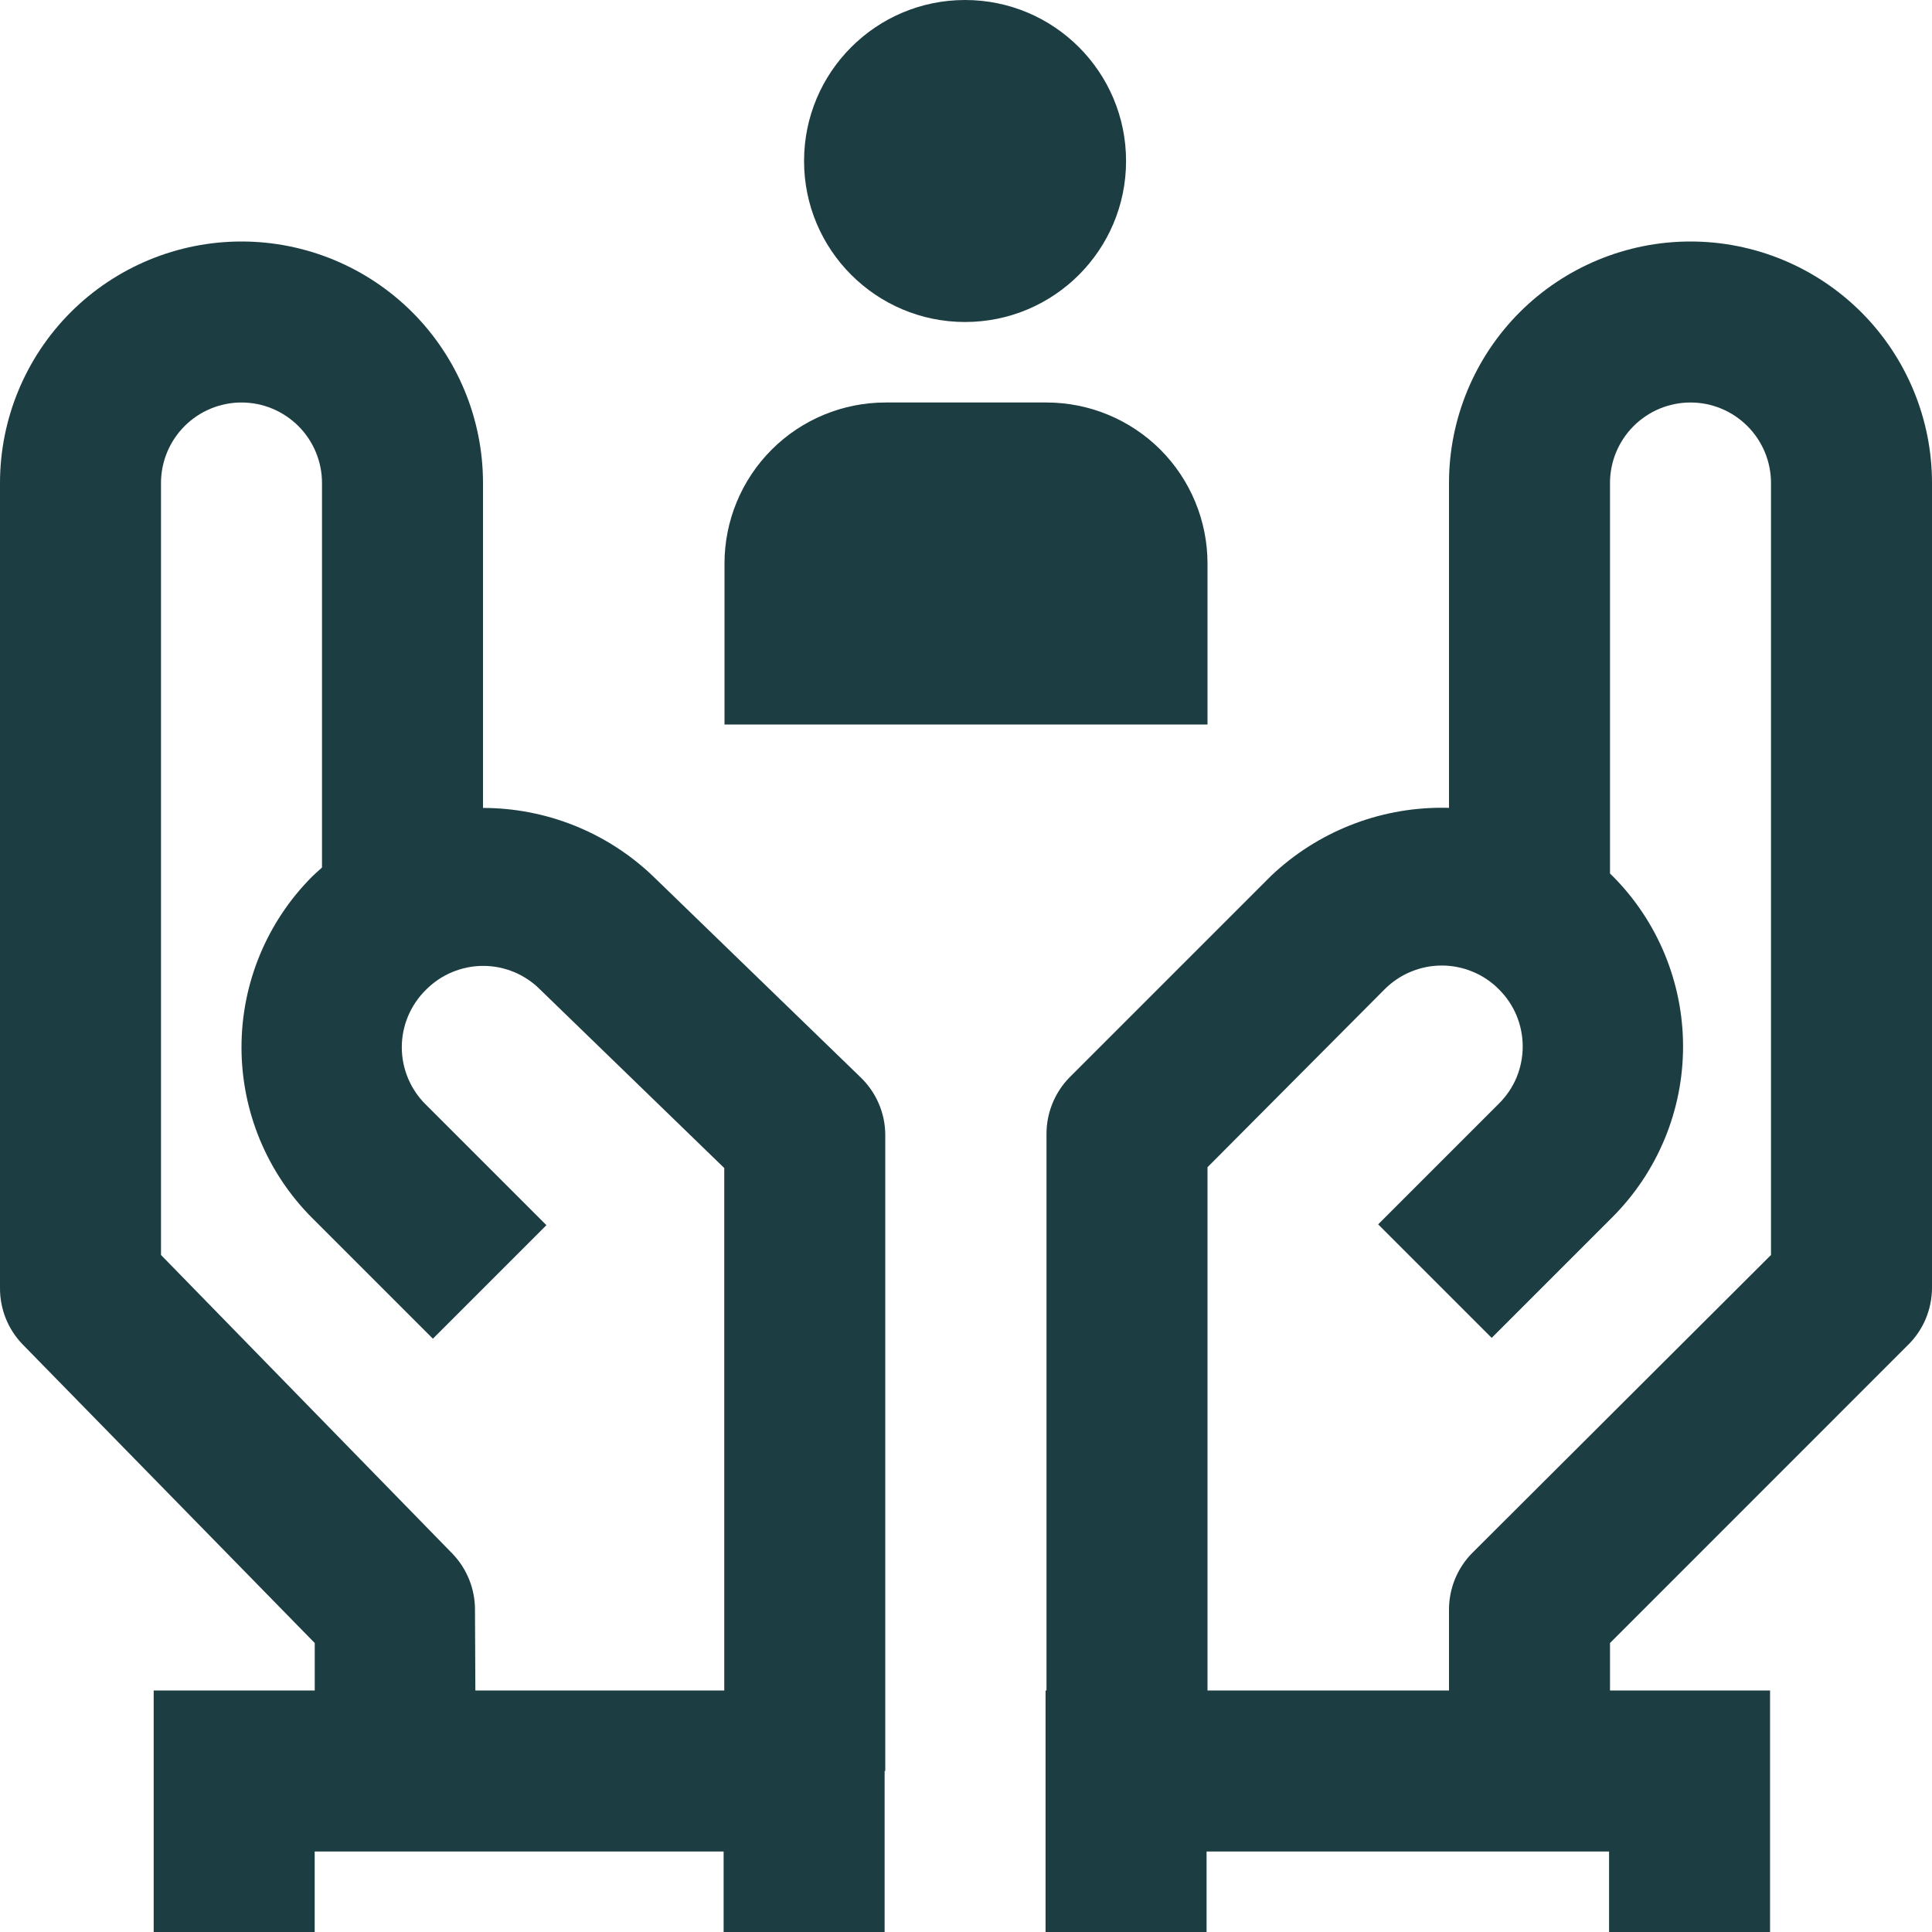
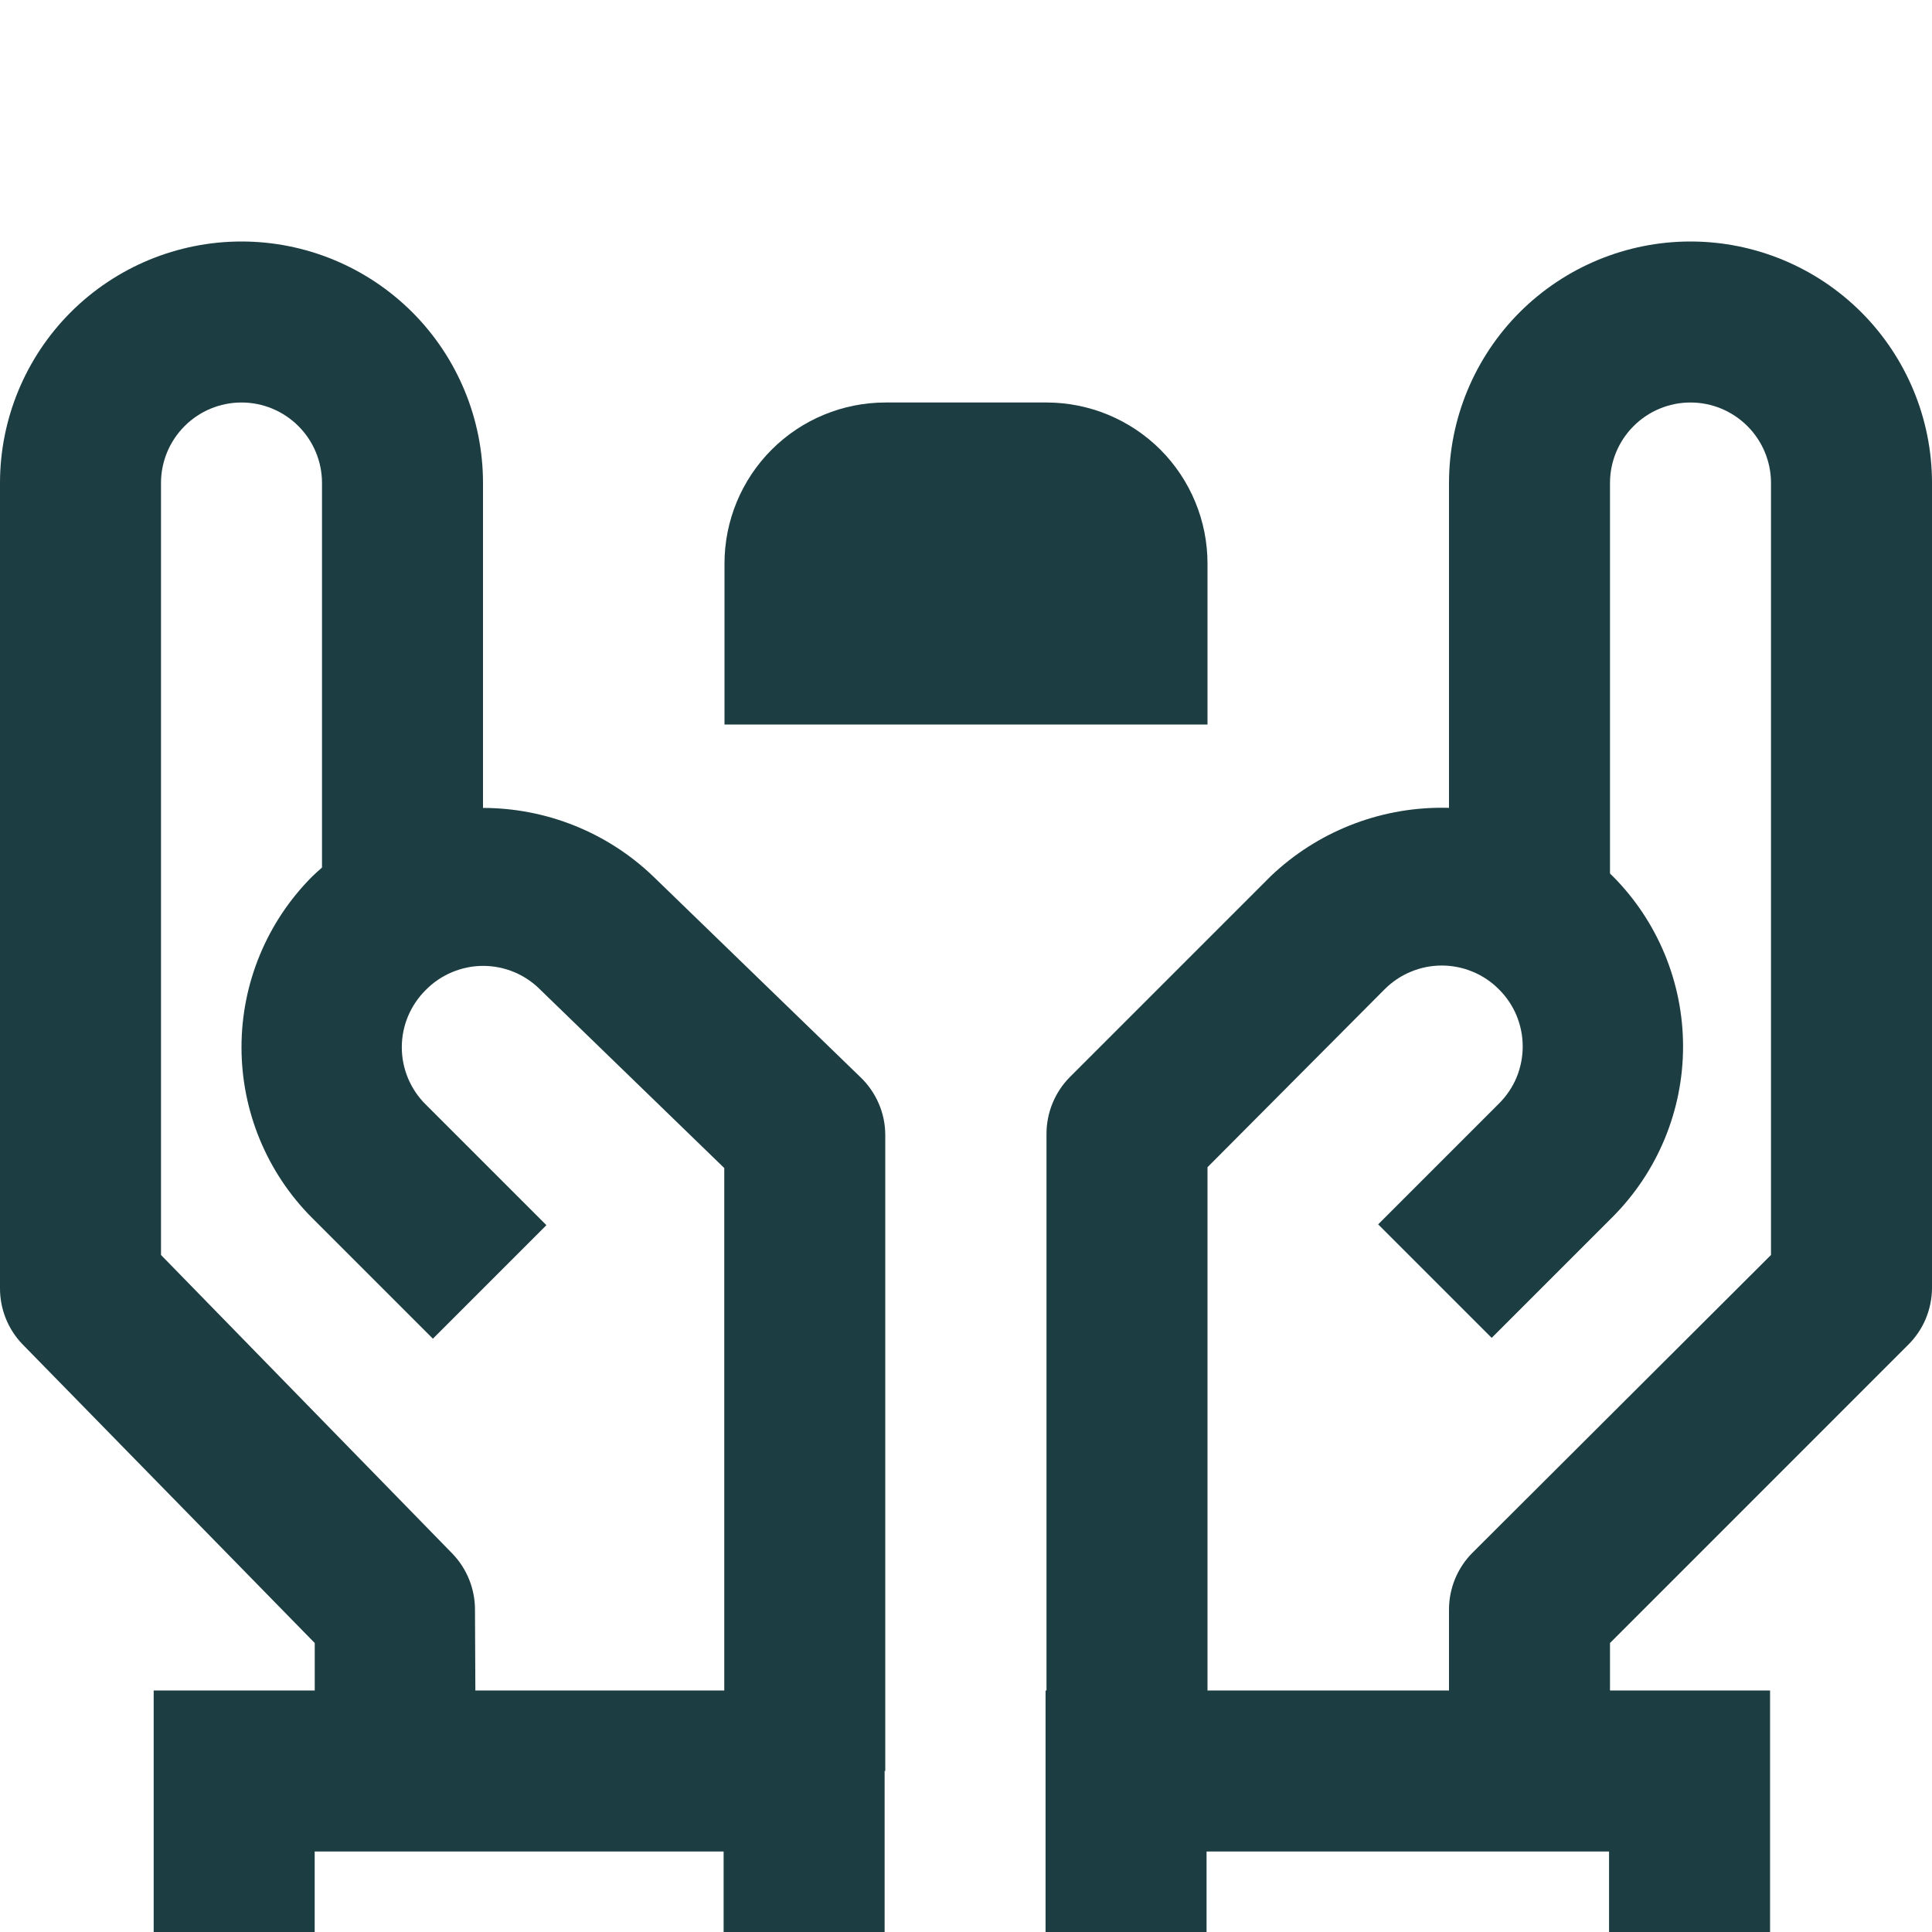
<svg xmlns="http://www.w3.org/2000/svg" width="33" height="33" viewBox="0 0 33 33" fill="none">
  <path d="M27.5 30.25H24.75V27.5C24.749 27.319 24.784 27.14 24.852 26.972C24.921 26.805 25.021 26.652 25.149 26.524L30.25 21.436V8.25C30.25 7.885 30.105 7.536 29.847 7.278C29.589 7.02 29.24 6.875 28.875 6.875C28.51 6.875 28.161 7.02 27.903 7.278C27.645 7.536 27.5 7.885 27.5 8.25V15.125H24.75V8.25C24.75 7.156 25.185 6.107 25.958 5.333C26.732 4.56 27.781 4.125 28.875 4.125C29.969 4.125 31.018 4.56 31.792 5.333C32.565 6.107 33 7.156 33 8.25V22C32.999 22.182 32.962 22.362 32.892 22.529C32.821 22.697 32.717 22.849 32.587 22.976L27.5 28.064V30.25Z" fill="#1C3D42" />
  <path d="M20.625 30.25H17.875V19.373C17.874 19.192 17.909 19.013 17.977 18.846C18.046 18.678 18.146 18.526 18.274 18.397L21.711 14.96C22.498 14.213 23.541 13.797 24.626 13.797C25.711 13.797 26.754 14.213 27.541 14.96C28.314 15.733 28.748 16.782 28.748 17.875C28.748 18.968 28.314 20.016 27.541 20.79L25.479 22.852L23.54 20.913L25.602 18.851C25.731 18.723 25.834 18.571 25.904 18.404C25.973 18.236 26.009 18.056 26.009 17.875C26.009 17.693 25.973 17.514 25.904 17.346C25.834 17.178 25.731 17.026 25.602 16.898C25.475 16.77 25.323 16.667 25.155 16.598C24.988 16.528 24.808 16.492 24.626 16.492C24.445 16.492 24.265 16.528 24.098 16.598C23.93 16.667 23.778 16.77 23.65 16.898L20.625 19.937V30.25Z" fill="#1C3D42" />
  <path d="M30.234 33H27.484V31.625H20.609V33H17.859V28.875H30.234V33Z" fill="#1C3D42" />
  <path d="M8.126 30.25H5.376V28.064L0.385 22.962C0.136 22.704 -0.002 22.359 2.48424e-05 22V8.25C2.48424e-05 7.156 0.435 6.107 1.208 5.333C1.982 4.56 3.031 4.125 4.125 4.125C5.219 4.125 6.268 4.56 7.042 5.333C7.815 6.107 8.25 7.156 8.25 8.25V15.125H5.5V8.25C5.5 7.885 5.355 7.536 5.097 7.278C4.839 7.02 4.49 6.875 4.125 6.875C3.76 6.875 3.411 7.02 3.153 7.278C2.895 7.536 2.75 7.885 2.75 8.25V21.436L7.728 26.538C7.976 26.796 8.115 27.141 8.113 27.5L8.126 30.25Z" fill="#1C3D42" />
  <path d="M15.121 30.249H12.371V19.951L9.236 16.912C9.108 16.781 8.955 16.677 8.787 16.606C8.618 16.535 8.436 16.498 8.253 16.498C8.07 16.498 7.889 16.535 7.72 16.606C7.551 16.677 7.398 16.781 7.27 16.912C7.141 17.04 7.039 17.192 6.969 17.359C6.899 17.527 6.863 17.707 6.863 17.888C6.863 18.07 6.899 18.249 6.969 18.417C7.039 18.584 7.141 18.737 7.27 18.864L9.333 20.927L7.394 22.866L5.331 20.803C4.559 20.03 4.125 18.981 4.125 17.888C4.125 16.795 4.559 15.747 5.331 14.973C6.115 14.22 7.16 13.8 8.246 13.8C9.333 13.8 10.378 14.22 11.161 14.973L14.695 18.397C14.829 18.525 14.936 18.678 15.009 18.848C15.083 19.018 15.121 19.202 15.121 19.387V30.249Z" fill="#1C3D42" />
  <path d="M15.11 33H12.36V31.625H5.375V33H2.625V28.875H15.11V33Z" fill="#1C3D42" />
  <path d="M17.875 6.875H15.125C14.396 6.875 13.696 7.165 13.181 7.68C12.665 8.196 12.375 8.896 12.375 9.625V12.375H20.625V9.625C20.625 8.896 20.335 8.196 19.82 7.68C19.304 7.165 18.604 6.875 17.875 6.875Z" fill="#1C3D42" />
-   <path d="M16.484 5.5C18.003 5.5 19.234 4.269 19.234 2.75C19.234 1.231 18.003 0 16.484 0C14.966 0 13.734 1.231 13.734 2.75C13.734 4.269 14.966 5.5 16.484 5.5Z" fill="#1C3D42" />
</svg>